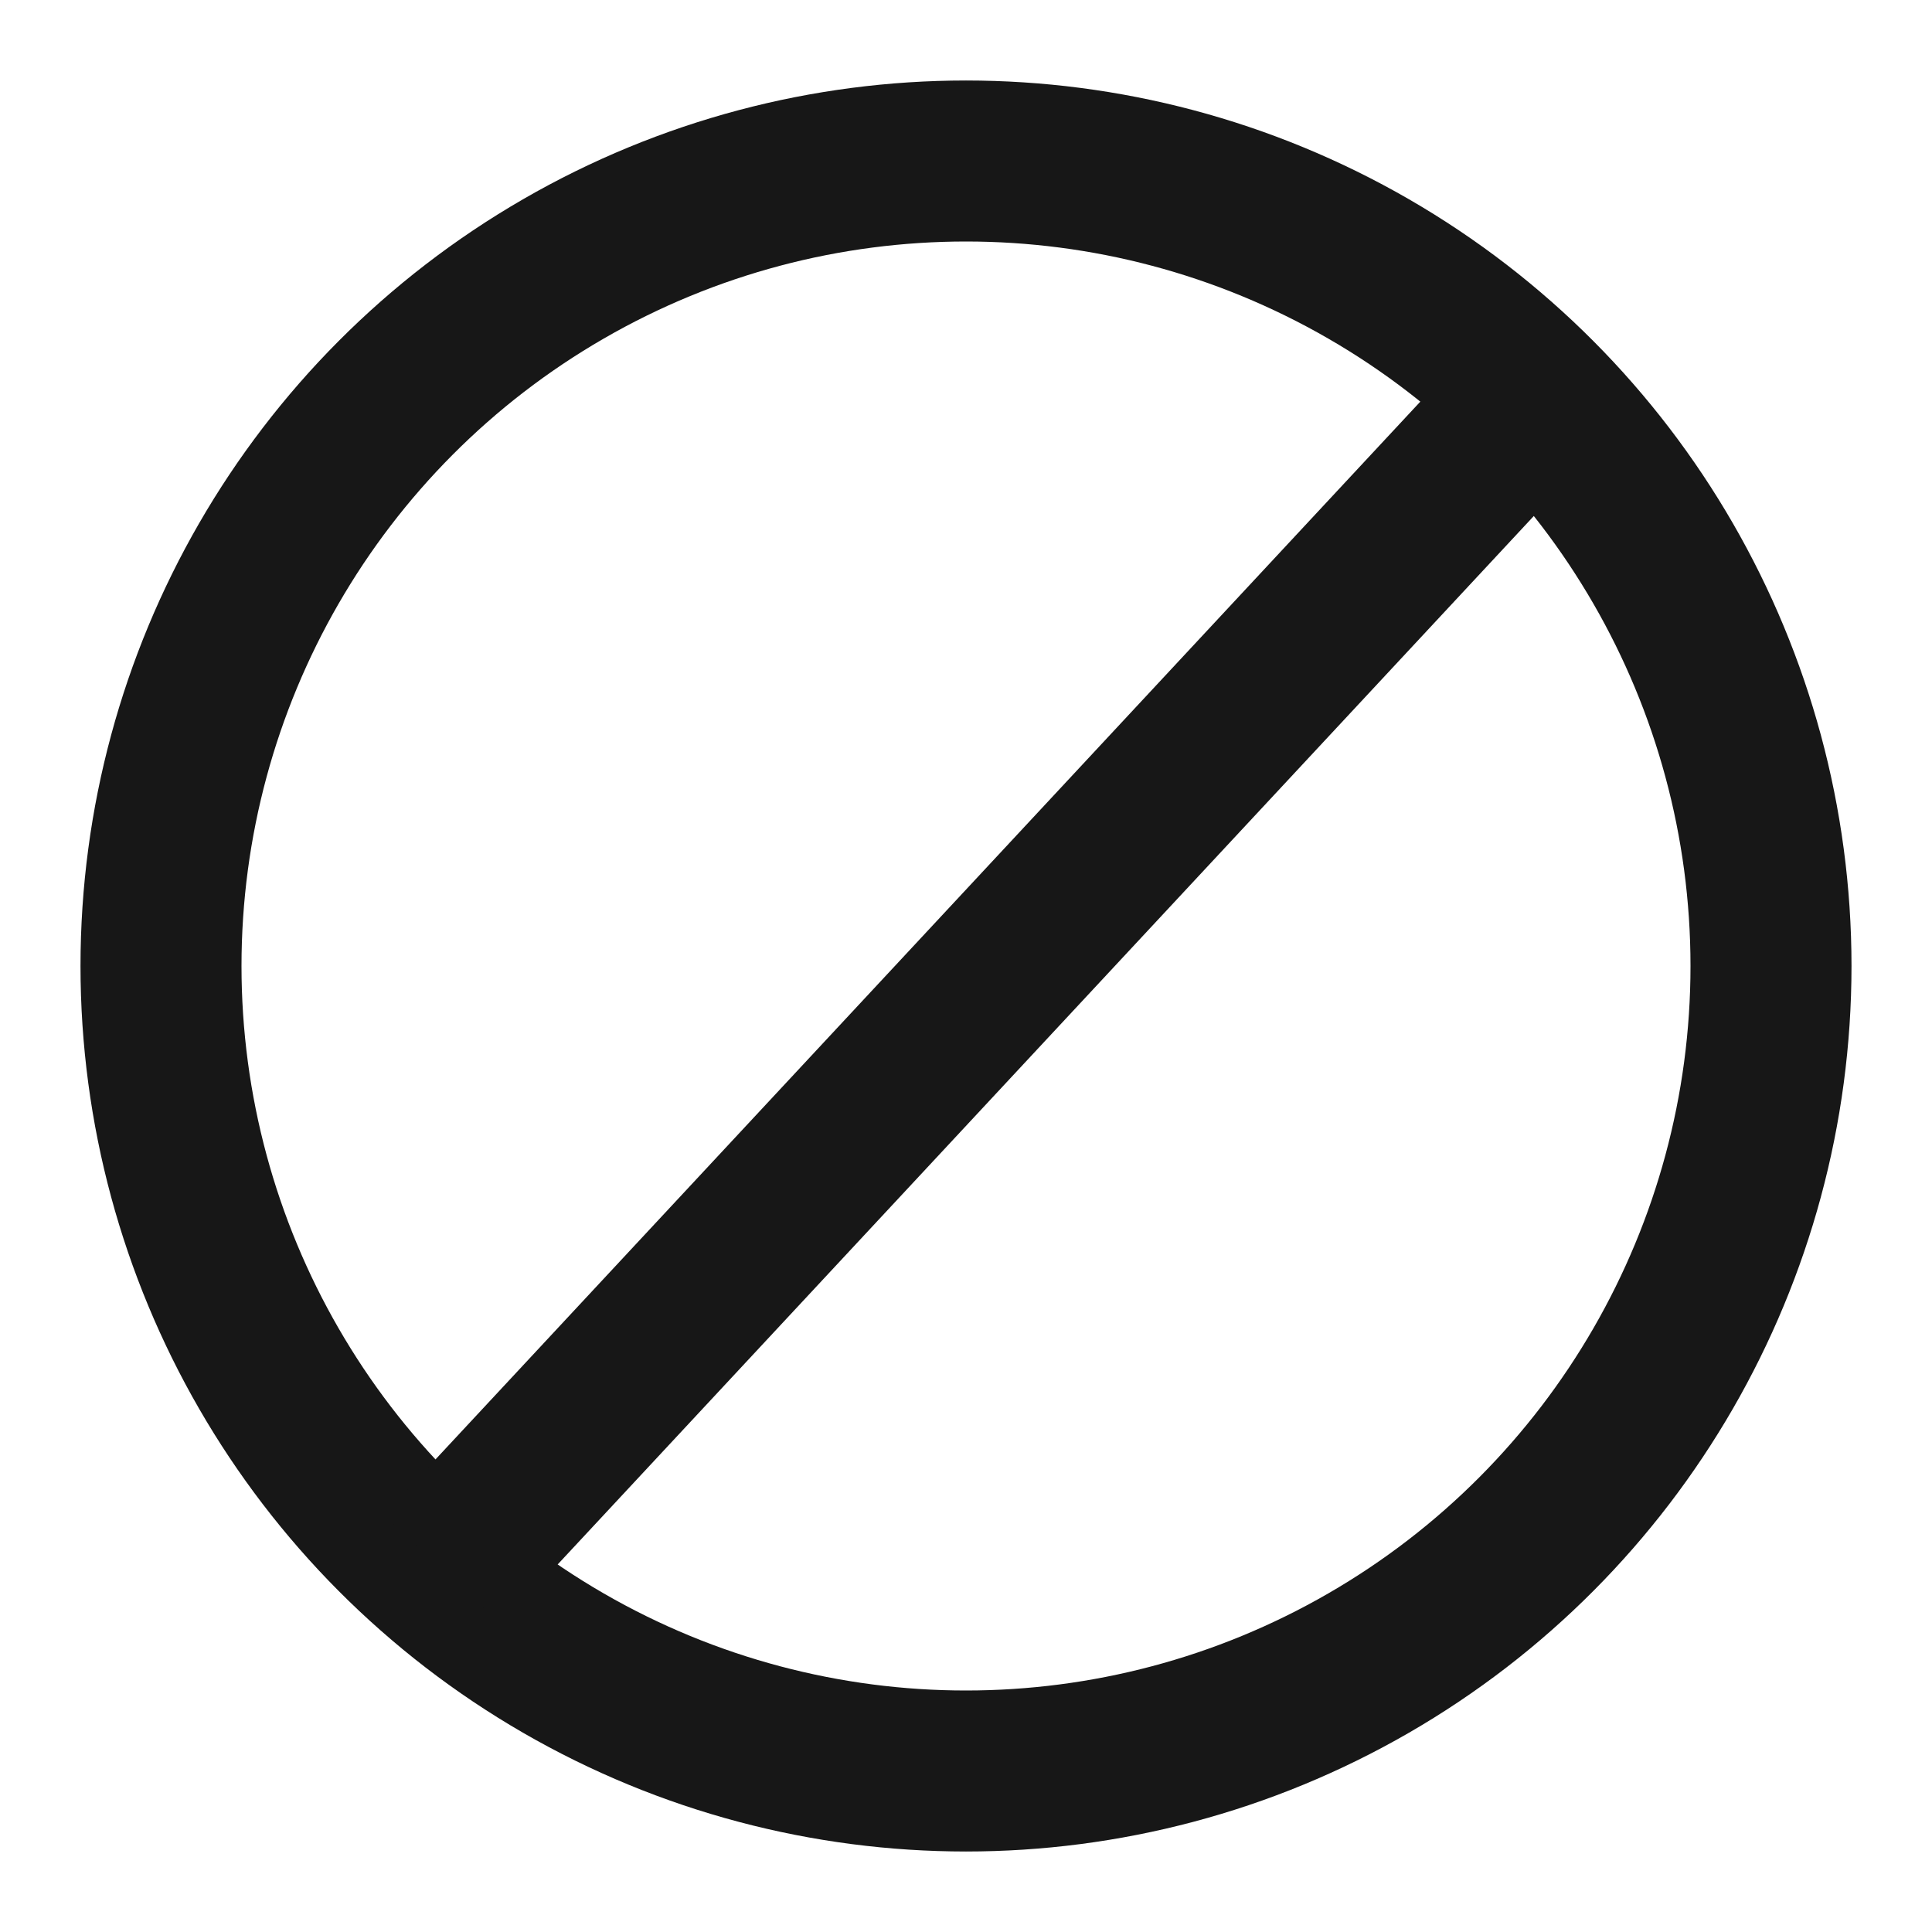
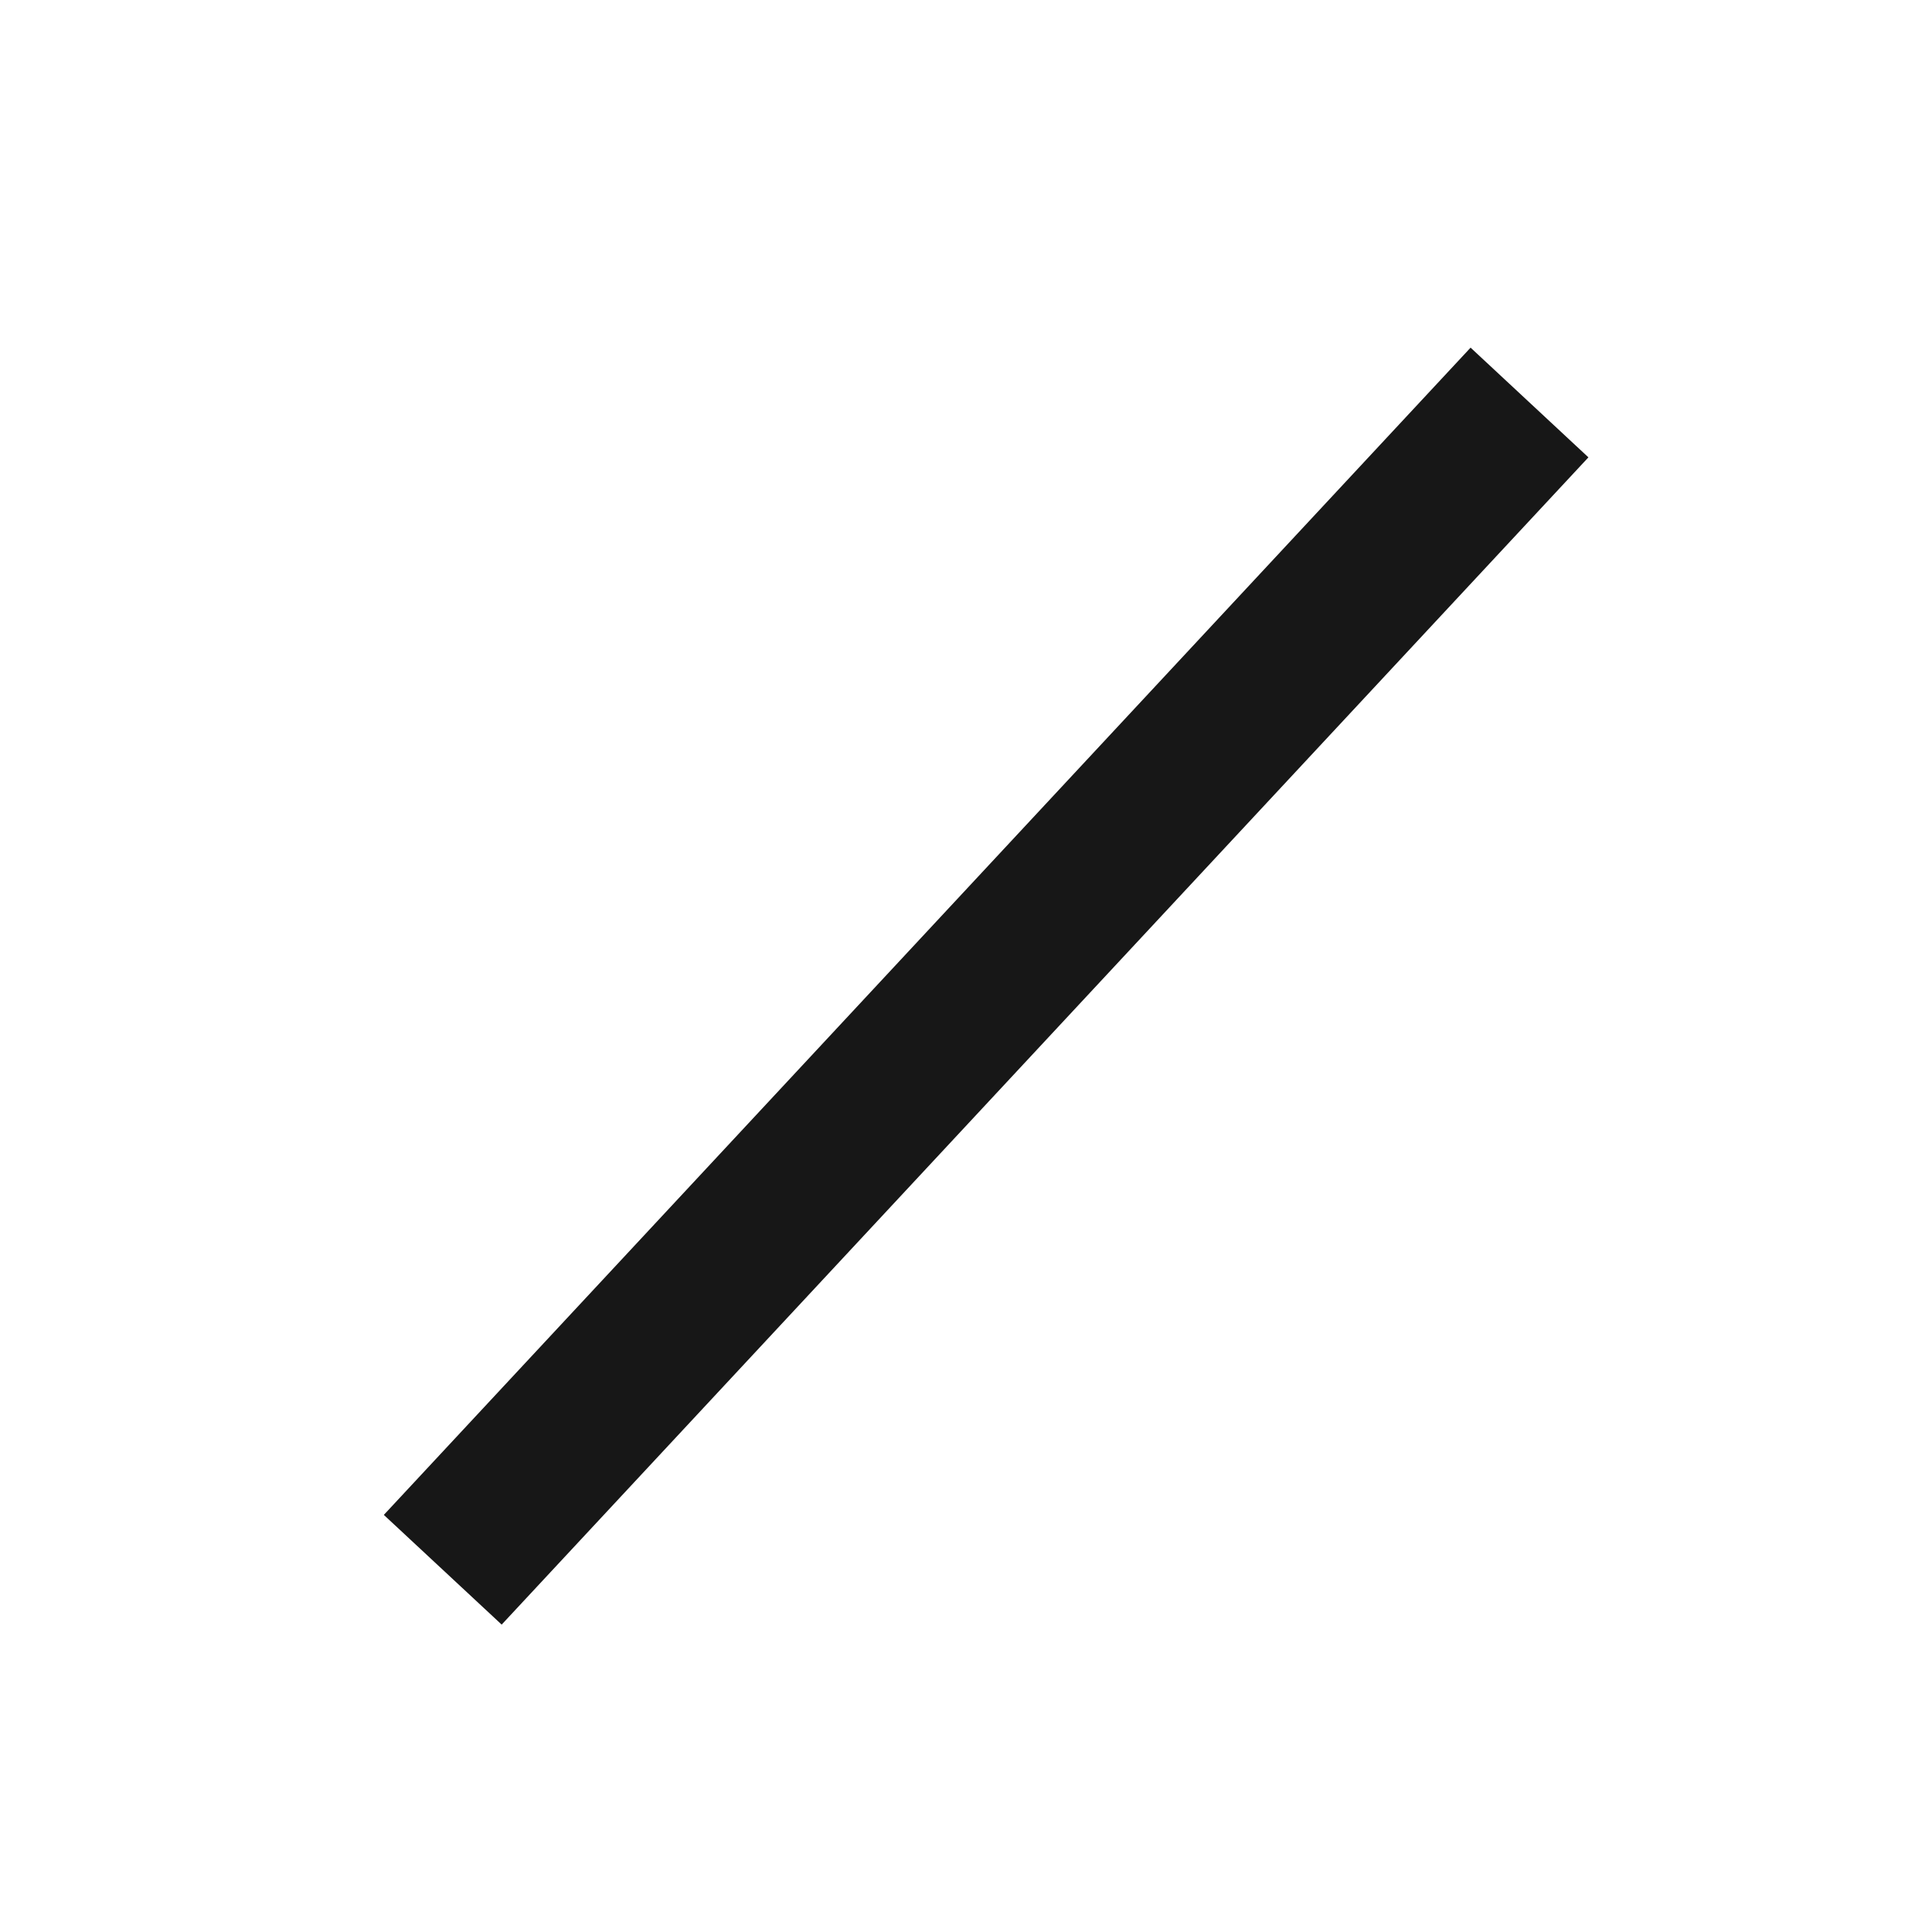
<svg xmlns="http://www.w3.org/2000/svg" width="24" height="24" viewBox="0 0 24 24" fill="none">
-   <circle cx="12" cy="12" r="10" stroke="#171717" stroke-width="2" />
  <path d="M5.5 19.5L19 5" stroke="#171717" stroke-width="2" />
</svg>